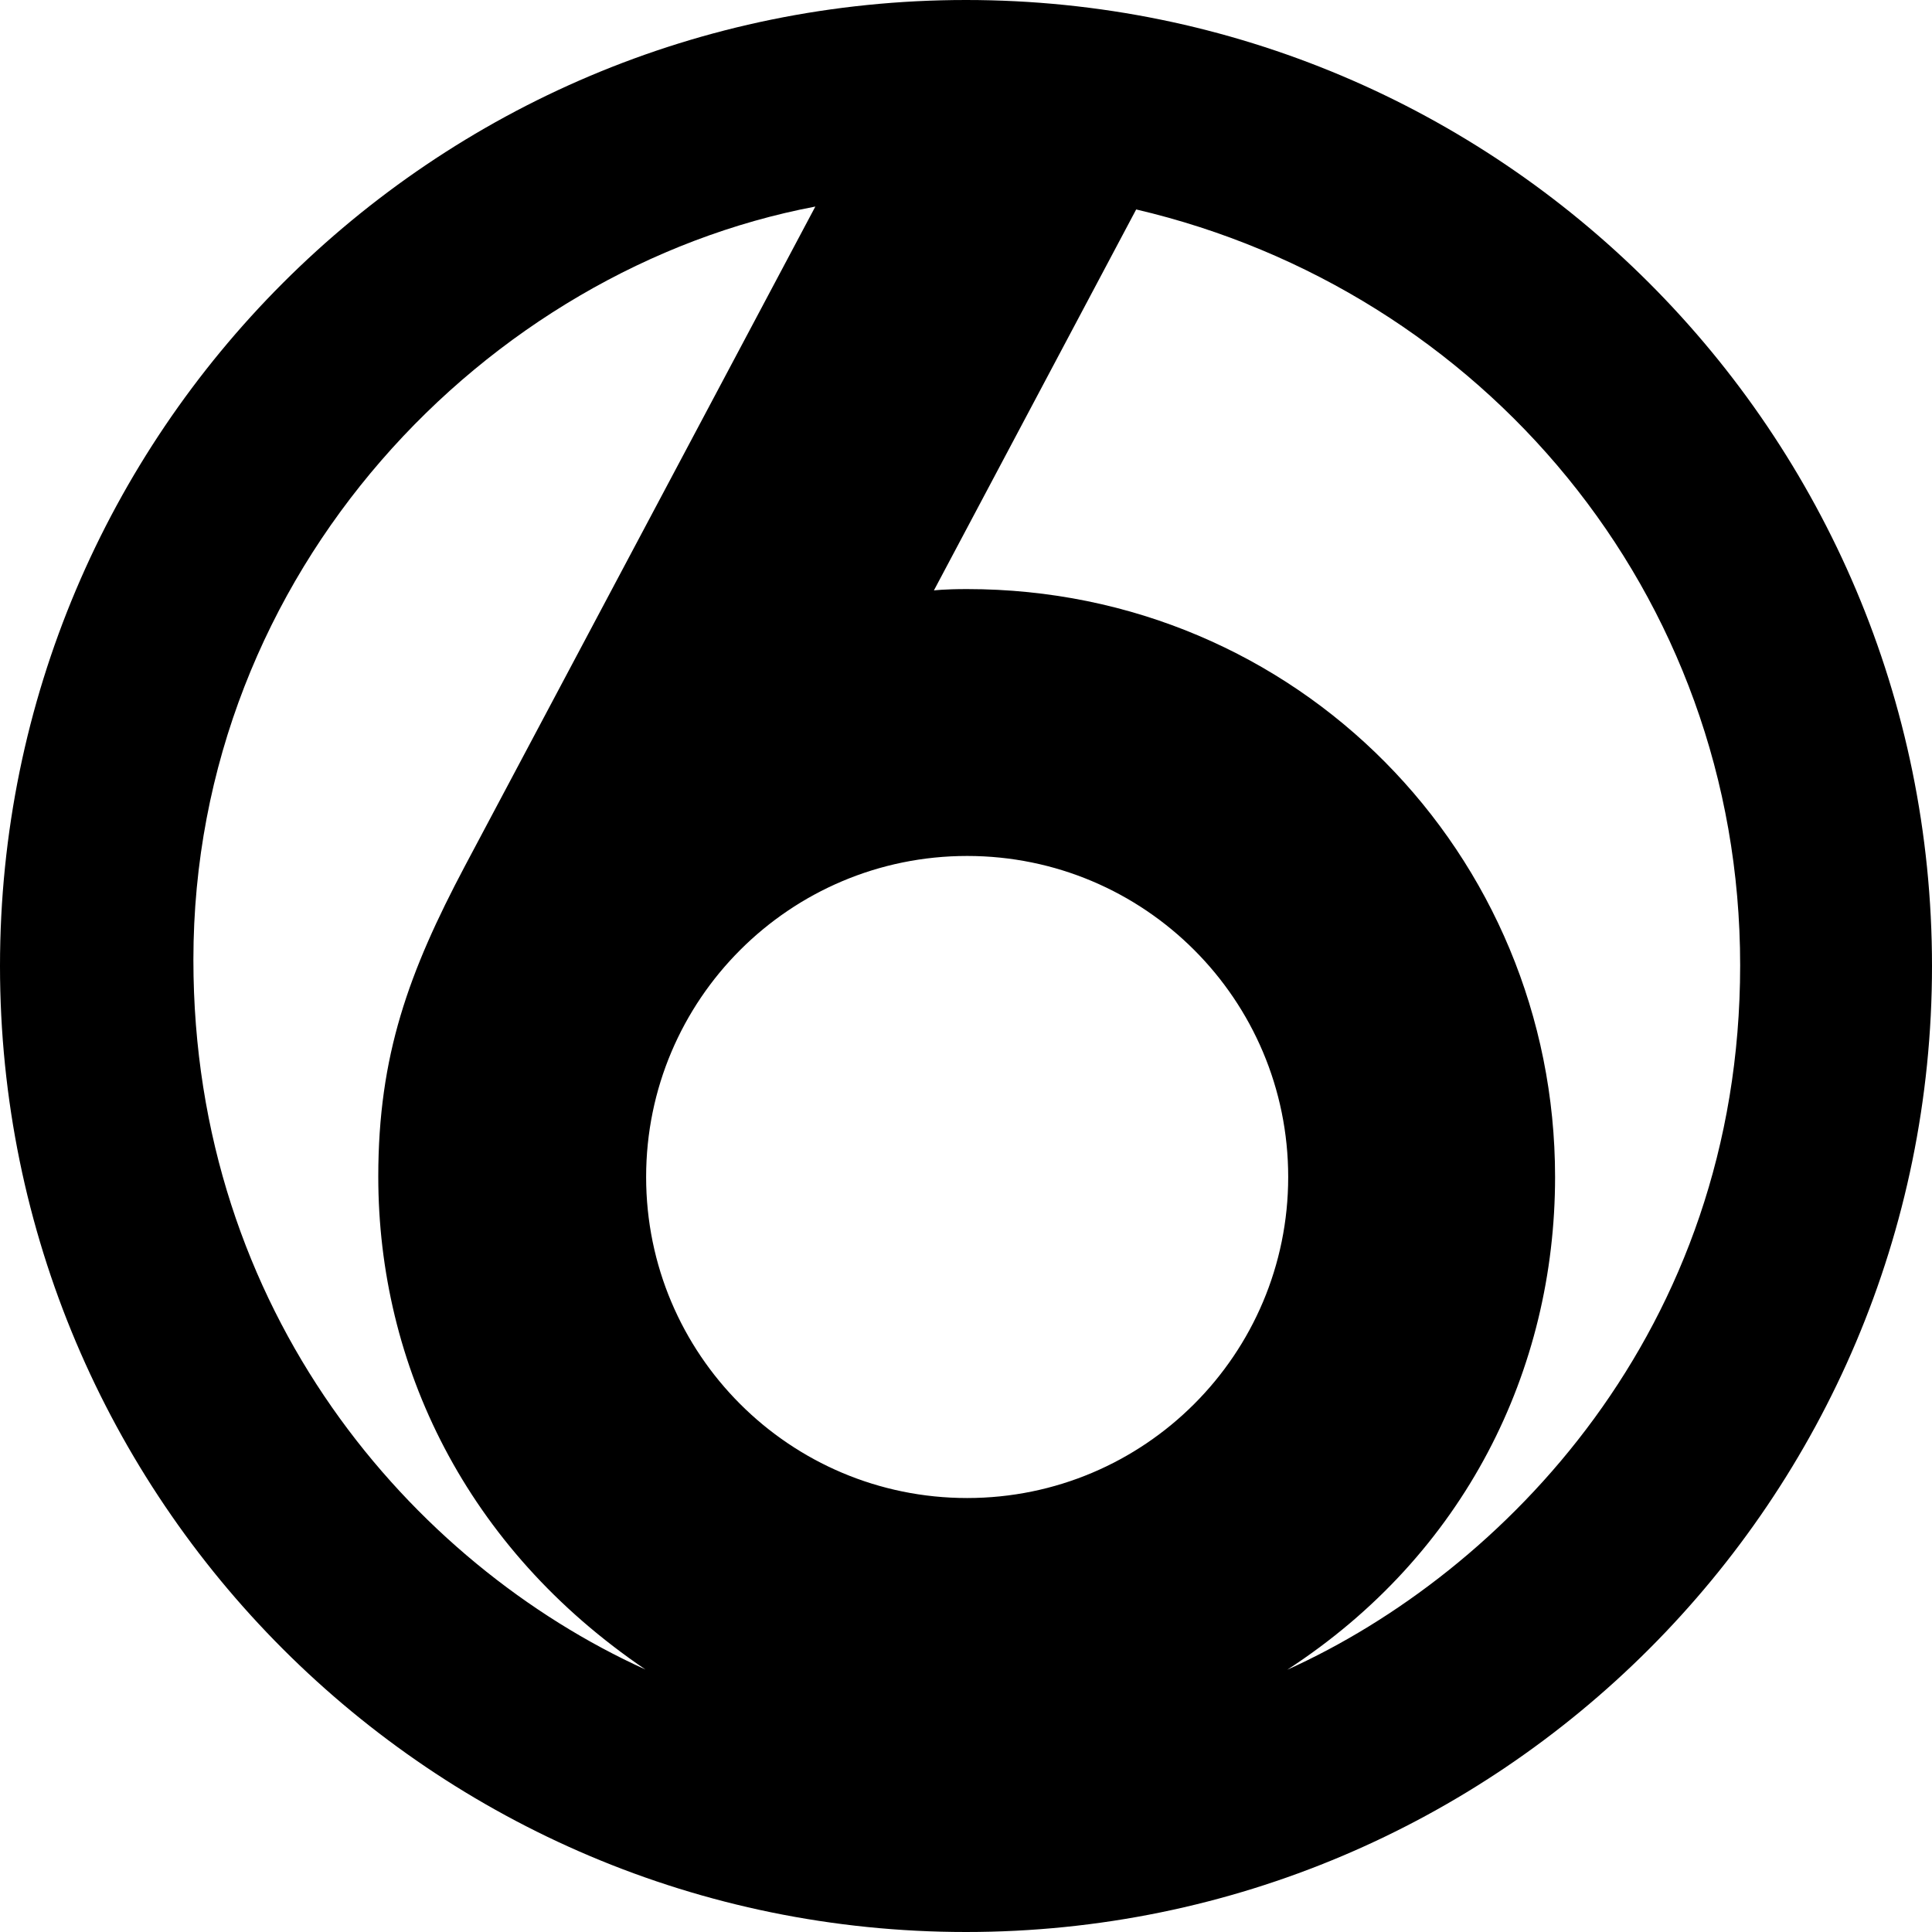
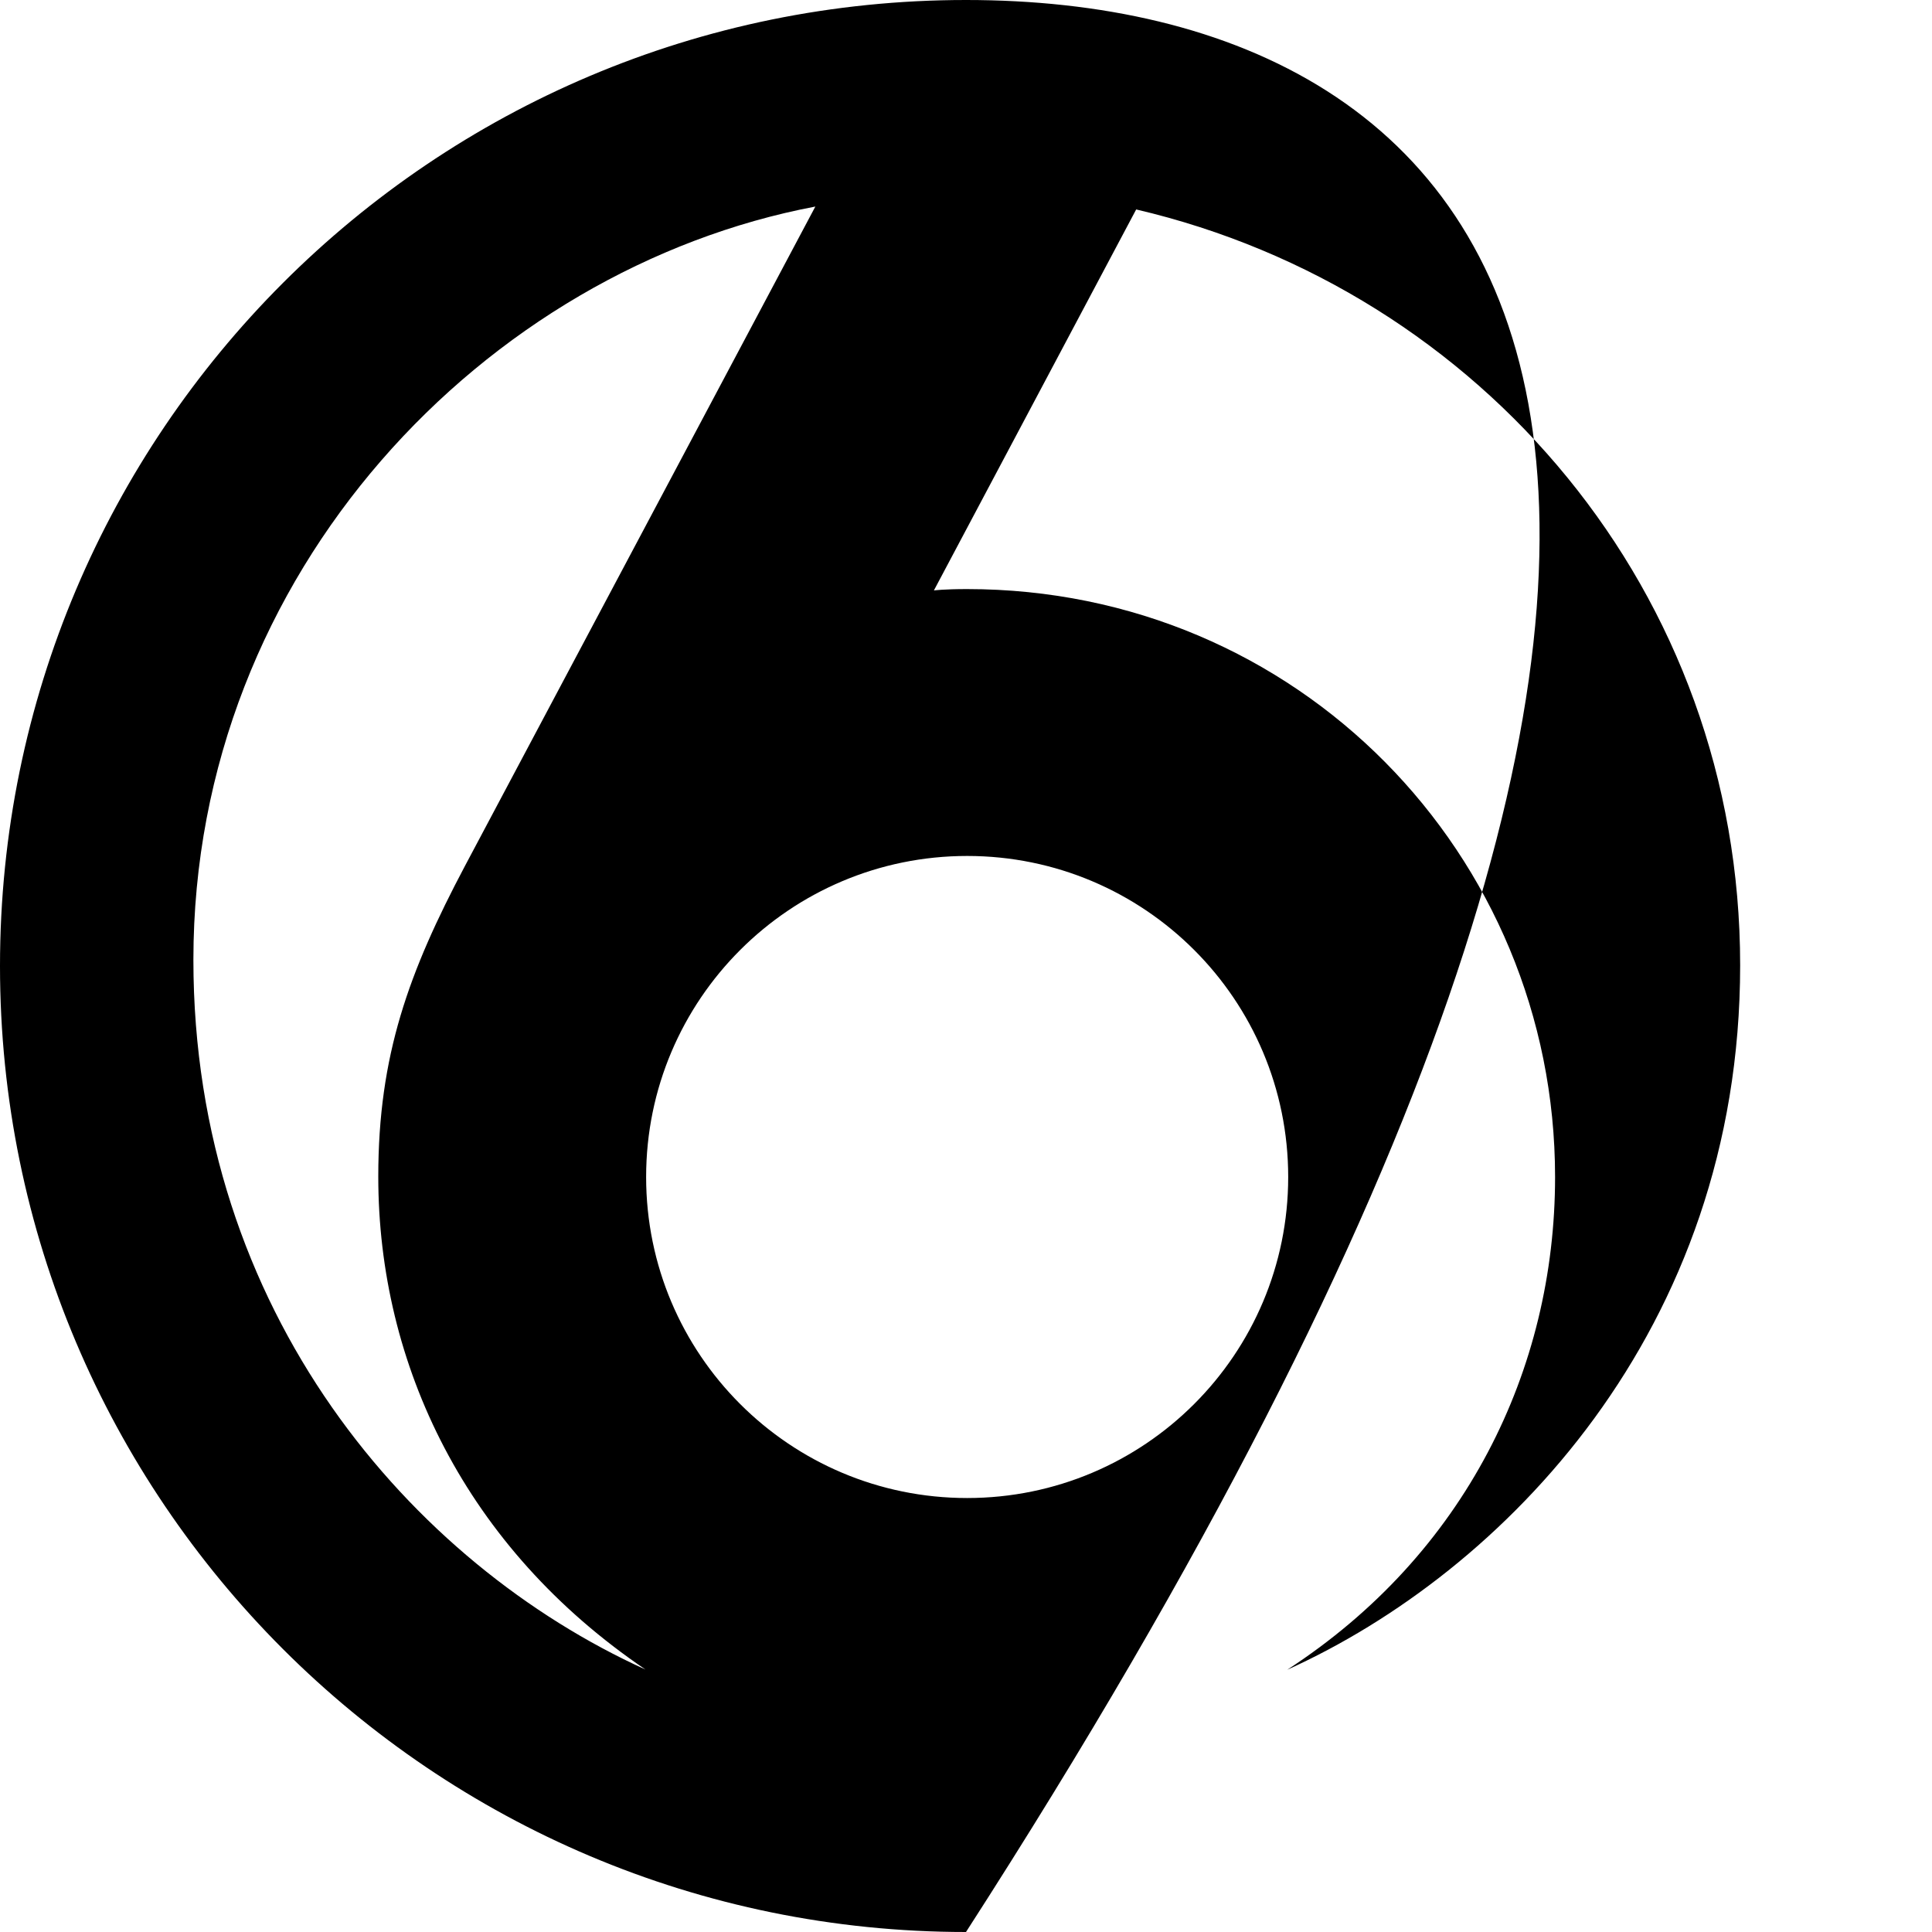
<svg xmlns="http://www.w3.org/2000/svg" width="2500" height="2500" viewBox="0 0 2500 2500" fill="none">
-   <path d="M1250 0C559.81 0 0 559.56 0 1250C0 1940.44 559.81 2500 1250 2500C1940.19 2500 2500 1940.44 2500 1250C2500 559.56 1940.44 0 1250 0ZM1055.06 267.267L601.602 1120.62C529.029 1257.76 489.489 1365.37 489.489 1522.52C489.489 1766.02 602.853 2003 835.335 2160.41C533.033 2023.27 250.25 1698.2 250.25 1241.99C250.25 738.238 630.13 347.848 1055.06 267.267ZM1470.22 271.021C1916.42 375.375 2251.75 766.266 2251.75 1249C2251.75 1722.47 1943.94 2035.03 1665.67 2160.66C1895.65 2011.26 2012.26 1772.52 2012.26 1523.02C2012.26 1105.86 1679.43 762.262 1251.25 762.262C1220.97 762.262 1208.46 764.014 1208.46 764.014L1470.22 271.021ZM1251.5 1107.61C1480.98 1107.61 1666.92 1293.54 1666.92 1523.02C1666.92 1752.5 1480.98 1938.44 1251.5 1938.44C1022.02 1938.44 836.086 1752.5 836.086 1523.02C836.086 1293.54 1022.27 1107.61 1251.5 1107.61Z" fill="black" />
+   <path d="M1250 0C559.81 0 0 559.56 0 1250C0 1940.44 559.81 2500 1250 2500C2500 559.56 1940.44 0 1250 0ZM1055.06 267.267L601.602 1120.62C529.029 1257.76 489.489 1365.37 489.489 1522.52C489.489 1766.02 602.853 2003 835.335 2160.41C533.033 2023.27 250.25 1698.2 250.25 1241.99C250.25 738.238 630.13 347.848 1055.06 267.267ZM1470.22 271.021C1916.42 375.375 2251.75 766.266 2251.75 1249C2251.75 1722.47 1943.94 2035.03 1665.67 2160.66C1895.65 2011.26 2012.26 1772.52 2012.26 1523.02C2012.26 1105.86 1679.43 762.262 1251.25 762.262C1220.97 762.262 1208.46 764.014 1208.46 764.014L1470.22 271.021ZM1251.5 1107.61C1480.98 1107.61 1666.92 1293.54 1666.92 1523.02C1666.92 1752.5 1480.98 1938.44 1251.5 1938.44C1022.02 1938.44 836.086 1752.5 836.086 1523.02C836.086 1293.54 1022.27 1107.61 1251.5 1107.61Z" fill="black" />
</svg>